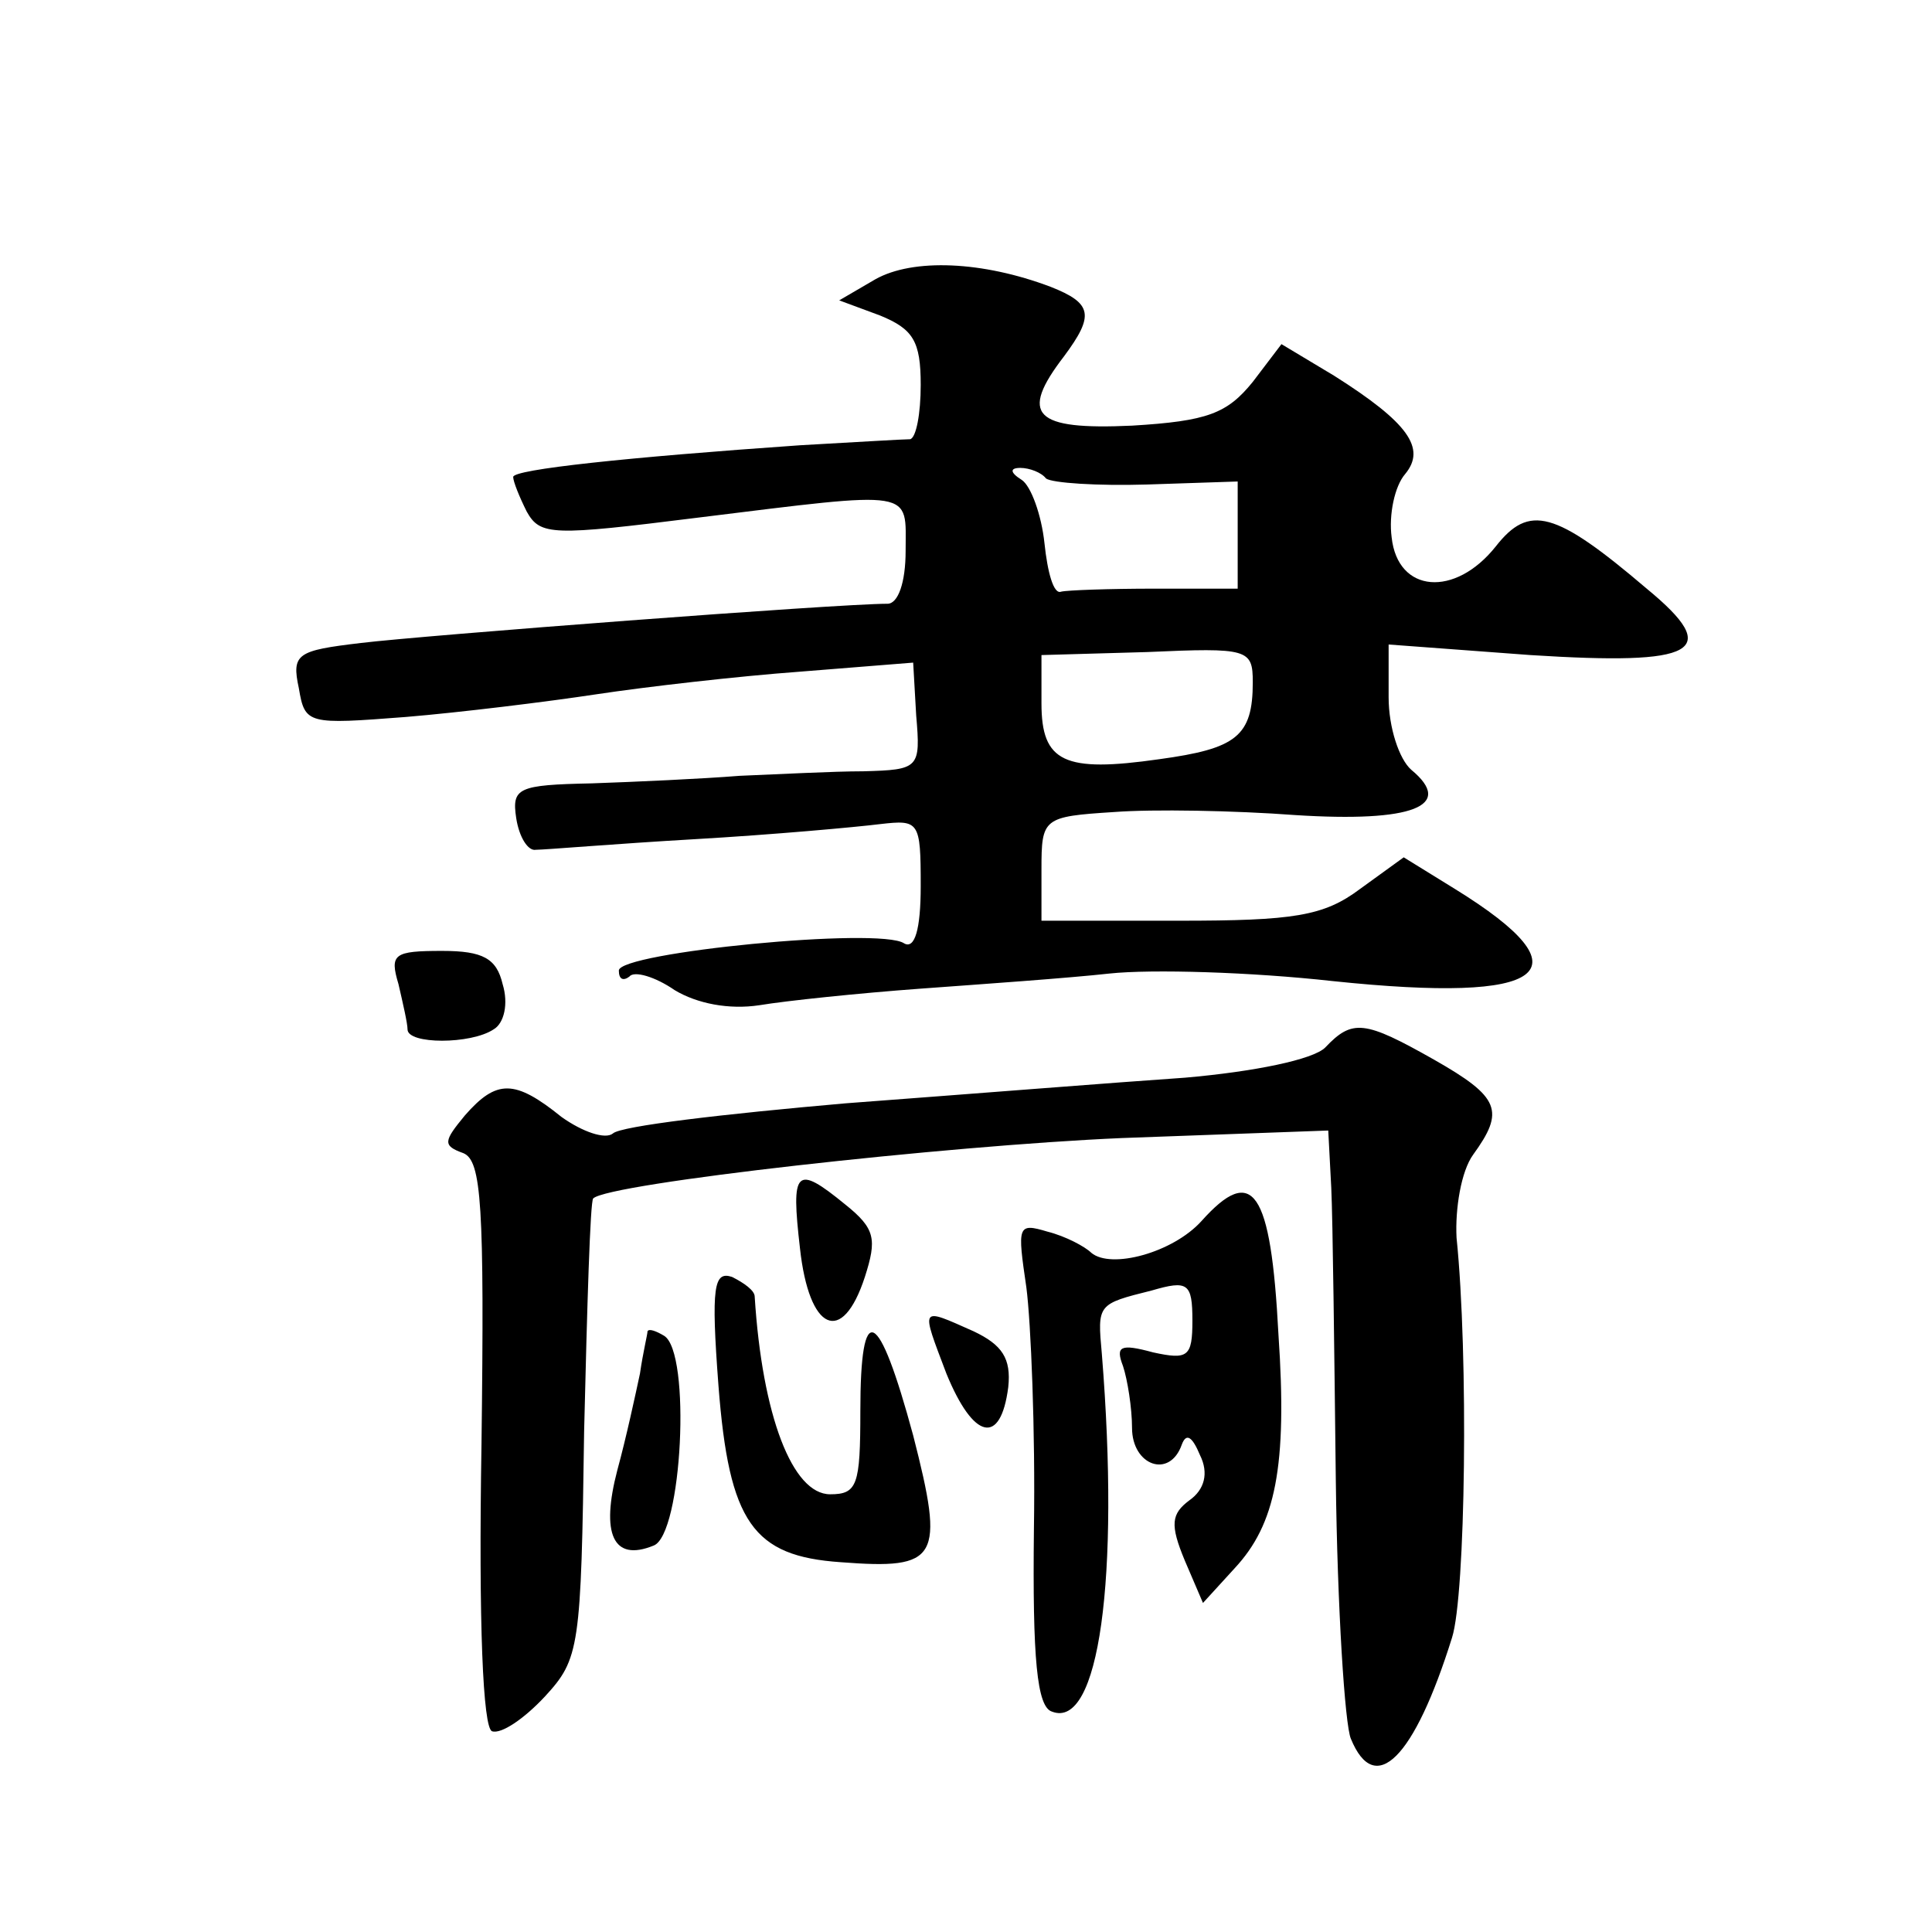
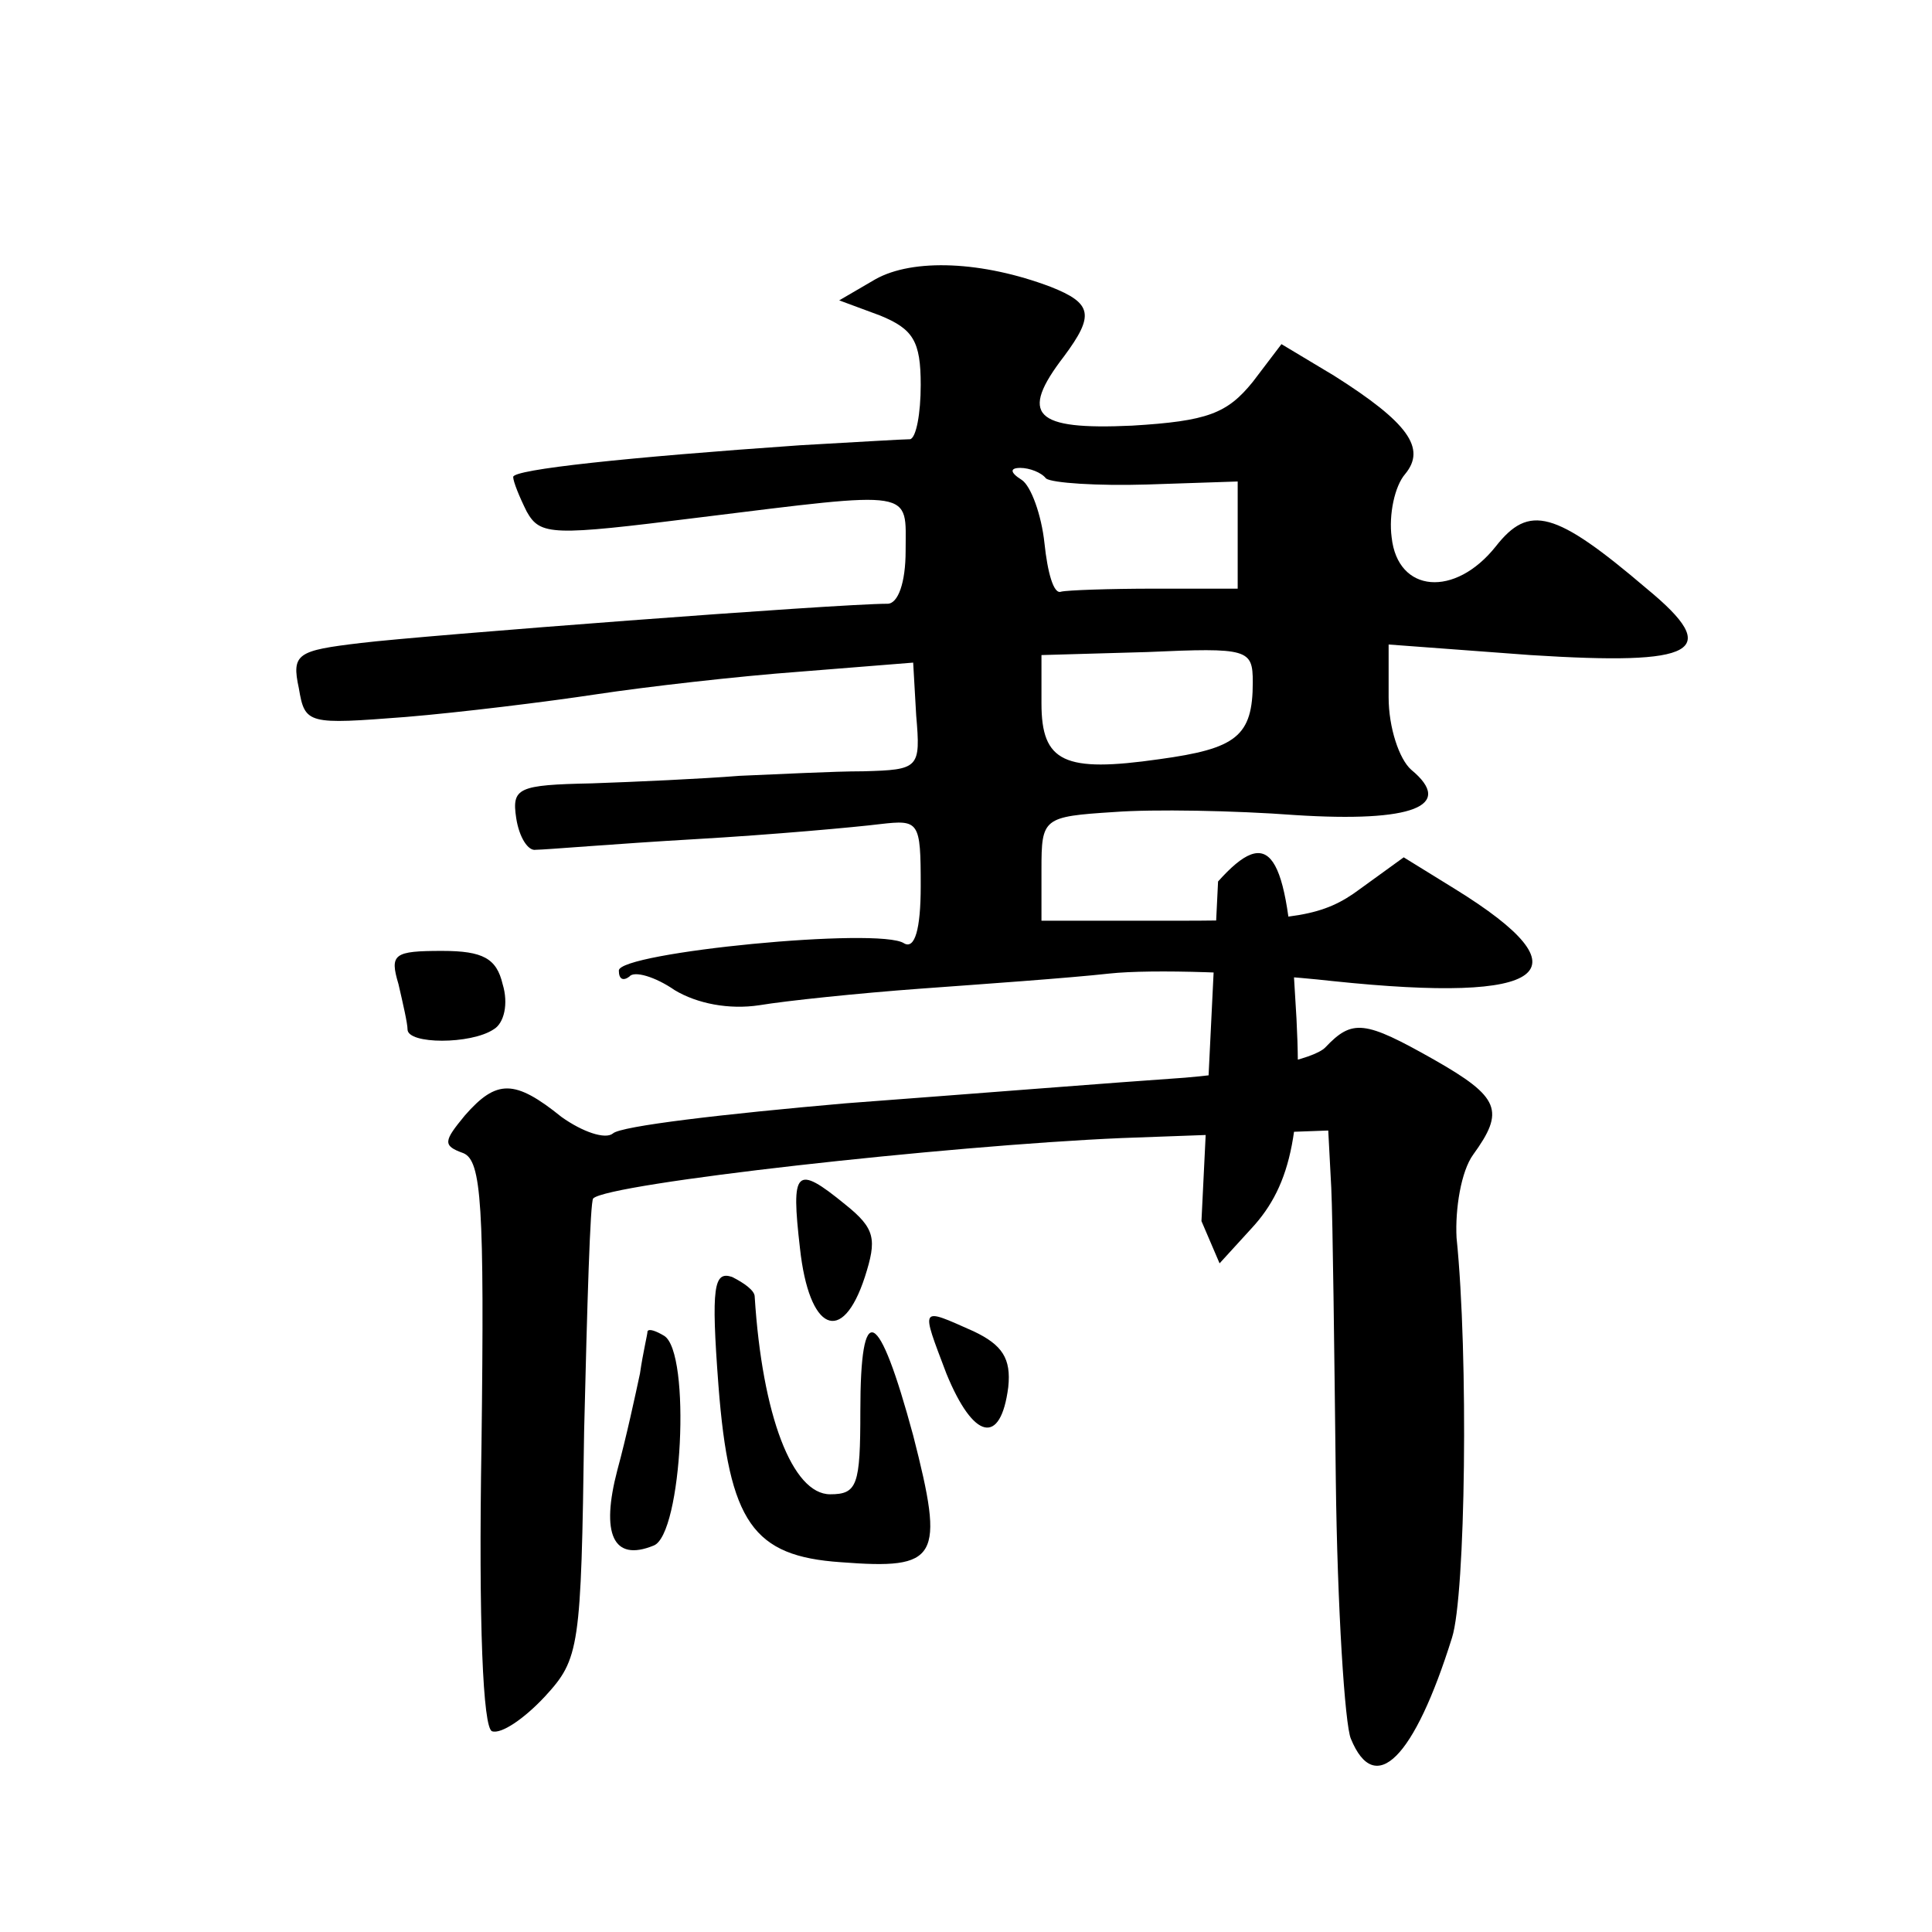
<svg xmlns="http://www.w3.org/2000/svg" version="1.0" width="128pt" height="128pt" viewBox="0 0 128 128" preserveAspectRatio="xMidYMid meet">
  <g transform="translate(0,128) scale(0.1,-0.1)" fill="#0" stroke="none">
-     <path d="M580 1095 l-24 -14 27 -10 c22 -9 27 -17 27 -46 0 -19 -3 -35 -7 -36 -5 0 -37 -2 -73 -4 -115 -8 -190 -16 -190 -21 0 -3 4 -13 9 -23 9 -16 17 -16 113 -4 146 18 138 19 138 -22 0 -21 -5 -35 -12 -35 -33 0 -308 -21 -349 -26 -42 -5 -46 -7 -41 -30 4 -24 6 -24 71 -19 36 3 93 10 126 15 33 5 94 12 135 15 l75 6 2 -35 c3 -35 2 -36 -35 -37 -20 0 -57 -2 -82 -3 -25 -2 -69 -4 -98 -5 -49 -1 -53 -3 -50 -23 2 -13 8 -22 13 -21 6 0 53 4 105 7 52 3 107 8 123 10 26 3 27 2 27 -41 0 -29 -4 -42 -11 -38 -16 11 -189 -6 -189 -18 0 -6 3 -7 7 -4 3 4 17 0 30 -9 15 -9 36 -13 56 -10 18 3 66 8 107 11 41 3 98 7 125 10 28 3 94 1 148 -5 143 -15 170 6 81 61 l-34 21 -29 -21 c-24 -18 -44 -21 -120 -21 l-91 0 0 34 c0 34 1 35 48 38 26 2 80 1 120 -2 78 -5 106 6 77 30 -8 7 -15 28 -15 48 l0 35 94 -7 c110 -7 128 2 77 44 -61 52 -78 56 -100 28 -27 -34 -65 -31 -69 6 -2 15 2 34 9 42 14 17 2 34 -47 65 l-35 21 -19 -25 c-17 -21 -30 -26 -80 -29 -65 -3 -75 7 -45 46 20 27 19 35 -9 46 -45 17 -91 19 -116 5z m113 -132 c4 -3 34 -5 67 -4 l60 2 0 -35 0 -36 -55 0 c-30 0 -58 -1 -62 -2 -5 -2 -9 13 -11 32 -2 19 -9 38 -15 42 -8 5 -8 8 -1 8 6 0 14 -3 17 -7z m137 -135 c0 -36 -11 -44 -62 -51 -63 -9 -78 -2 -78 37 l0 32 70 2 c67 3 70 2 70 -20z M264 628 c3 -13 6 -26 6 -30 0 -10 42 -10 57 0 7 4 10 17 6 30 -4 17 -13 22 -40 22 -32 0 -35 -2 -29 -22z M878 586 c-8 -8 -47 -16 -93 -20 -44 -3 -145 -11 -225 -17 -80 -7 -149 -15 -154 -20 -5 -4 -20 1 -34 11 -31 25 -43 25 -64 1 -14 -17 -15 -20 -1 -25 12 -5 14 -34 12 -193 -2 -119 1 -188 7 -190 6 -2 21 8 35 23 23 25 24 32 26 176 2 83 4 152 6 154 10 10 234 35 350 40 l137 5 2 -38 c1 -21 2 -108 3 -193 1 -85 6 -163 10 -172 16 -39 42 -13 67 67 9 28 11 187 3 265 -1 19 3 44 11 55 21 29 18 38 -26 63 -46 26 -54 27 -72 8z M530 453 c6 -55 28 -65 43 -19 8 25 7 32 -13 48 -33 27 -36 23 -30 -29z M796 471 c-19 -21 -60 -32 -73 -21 -4 4 -17 11 -29 14 -20 6 -20 4 -14 -37 3 -23 6 -95 5 -160 -1 -86 2 -118 12 -121 31 -12 45 88 33 237 -3 33 -3 33 33 42 24 7 27 5 27 -20 0 -24 -3 -26 -26 -21 -22 6 -25 4 -20 -9 3 -9 6 -28 6 -41 0 -25 25 -34 33 -11 3 8 7 5 12 -7 6 -12 3 -23 -7 -30 -12 -9 -13 -16 -3 -40 l12 -28 21 23 c27 29 35 67 29 155 -5 96 -17 113 -51 75z M476 362 c7 -91 23 -113 81 -117 65 -5 69 2 48 84 -23 85 -35 91 -35 16 0 -49 -2 -55 -20 -55 -25 0 -45 52 -50 131 0 4 -7 9 -15 13 -12 4 -14 -6 -9 -72z M627 370 c18 -44 36 -48 41 -9 2 19 -4 28 -23 37 -36 16 -35 17 -18 -28z M429 398 c0 -2 -3 -14 -5 -28 -3 -14 -9 -42 -15 -64 -11 -42 -3 -61 24 -50 19 7 25 128 7 139 -5 3 -10 5 -11 3z" />
+     <path d="M580 1095 l-24 -14 27 -10 c22 -9 27 -17 27 -46 0 -19 -3 -35 -7 -36 -5 0 -37 -2 -73 -4 -115 -8 -190 -16 -190 -21 0 -3 4 -13 9 -23 9 -16 17 -16 113 -4 146 18 138 19 138 -22 0 -21 -5 -35 -12 -35 -33 0 -308 -21 -349 -26 -42 -5 -46 -7 -41 -30 4 -24 6 -24 71 -19 36 3 93 10 126 15 33 5 94 12 135 15 l75 6 2 -35 c3 -35 2 -36 -35 -37 -20 0 -57 -2 -82 -3 -25 -2 -69 -4 -98 -5 -49 -1 -53 -3 -50 -23 2 -13 8 -22 13 -21 6 0 53 4 105 7 52 3 107 8 123 10 26 3 27 2 27 -41 0 -29 -4 -42 -11 -38 -16 11 -189 -6 -189 -18 0 -6 3 -7 7 -4 3 4 17 0 30 -9 15 -9 36 -13 56 -10 18 3 66 8 107 11 41 3 98 7 125 10 28 3 94 1 148 -5 143 -15 170 6 81 61 l-34 21 -29 -21 c-24 -18 -44 -21 -120 -21 l-91 0 0 34 c0 34 1 35 48 38 26 2 80 1 120 -2 78 -5 106 6 77 30 -8 7 -15 28 -15 48 l0 35 94 -7 c110 -7 128 2 77 44 -61 52 -78 56 -100 28 -27 -34 -65 -31 -69 6 -2 15 2 34 9 42 14 17 2 34 -47 65 l-35 21 -19 -25 c-17 -21 -30 -26 -80 -29 -65 -3 -75 7 -45 46 20 27 19 35 -9 46 -45 17 -91 19 -116 5z m113 -132 c4 -3 34 -5 67 -4 l60 2 0 -35 0 -36 -55 0 c-30 0 -58 -1 -62 -2 -5 -2 -9 13 -11 32 -2 19 -9 38 -15 42 -8 5 -8 8 -1 8 6 0 14 -3 17 -7z m137 -135 c0 -36 -11 -44 -62 -51 -63 -9 -78 -2 -78 37 l0 32 70 2 c67 3 70 2 70 -20z M264 628 c3 -13 6 -26 6 -30 0 -10 42 -10 57 0 7 4 10 17 6 30 -4 17 -13 22 -40 22 -32 0 -35 -2 -29 -22z M878 586 c-8 -8 -47 -16 -93 -20 -44 -3 -145 -11 -225 -17 -80 -7 -149 -15 -154 -20 -5 -4 -20 1 -34 11 -31 25 -43 25 -64 1 -14 -17 -15 -20 -1 -25 12 -5 14 -34 12 -193 -2 -119 1 -188 7 -190 6 -2 21 8 35 23 23 25 24 32 26 176 2 83 4 152 6 154 10 10 234 35 350 40 l137 5 2 -38 c1 -21 2 -108 3 -193 1 -85 6 -163 10 -172 16 -39 42 -13 67 67 9 28 11 187 3 265 -1 19 3 44 11 55 21 29 18 38 -26 63 -46 26 -54 27 -72 8z M530 453 c6 -55 28 -65 43 -19 8 25 7 32 -13 48 -33 27 -36 23 -30 -29z M796 471 l12 -28 21 23 c27 29 35 67 29 155 -5 96 -17 113 -51 75z M476 362 c7 -91 23 -113 81 -117 65 -5 69 2 48 84 -23 85 -35 91 -35 16 0 -49 -2 -55 -20 -55 -25 0 -45 52 -50 131 0 4 -7 9 -15 13 -12 4 -14 -6 -9 -72z M627 370 c18 -44 36 -48 41 -9 2 19 -4 28 -23 37 -36 16 -35 17 -18 -28z M429 398 c0 -2 -3 -14 -5 -28 -3 -14 -9 -42 -15 -64 -11 -42 -3 -61 24 -50 19 7 25 128 7 139 -5 3 -10 5 -11 3z" />
  </g>
</svg>